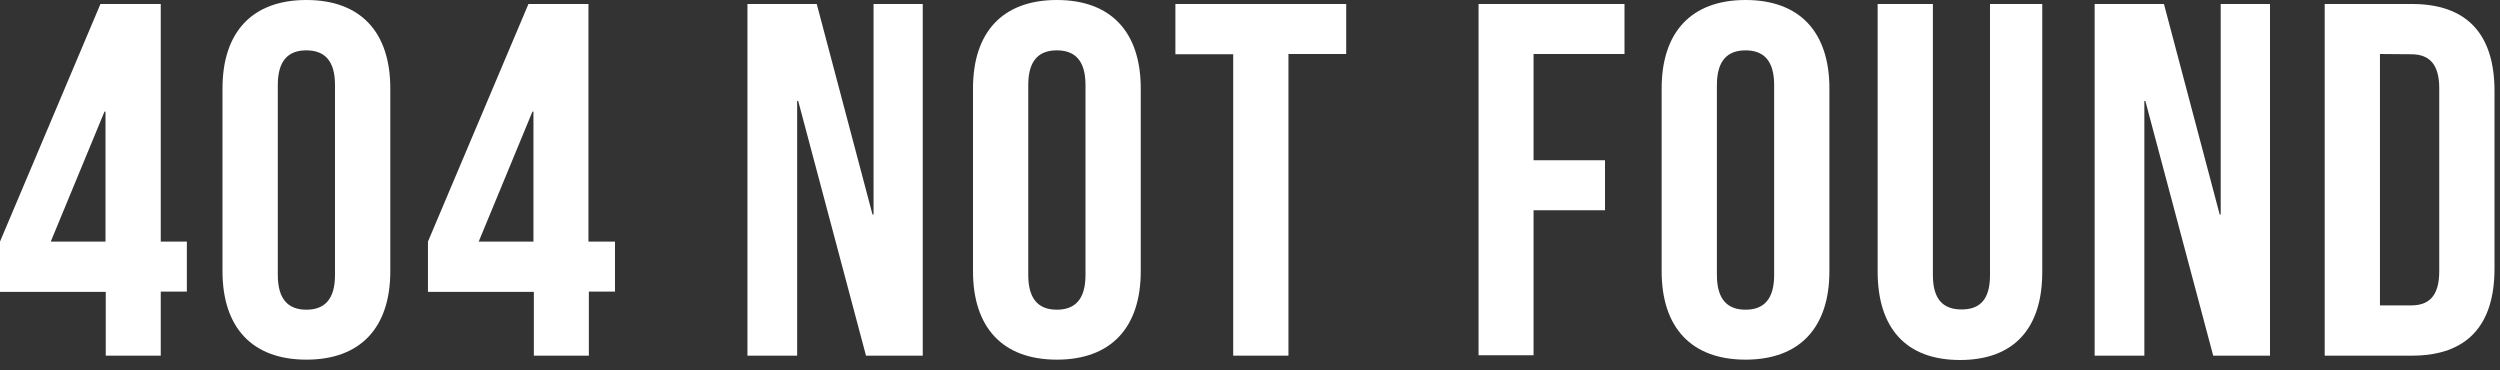
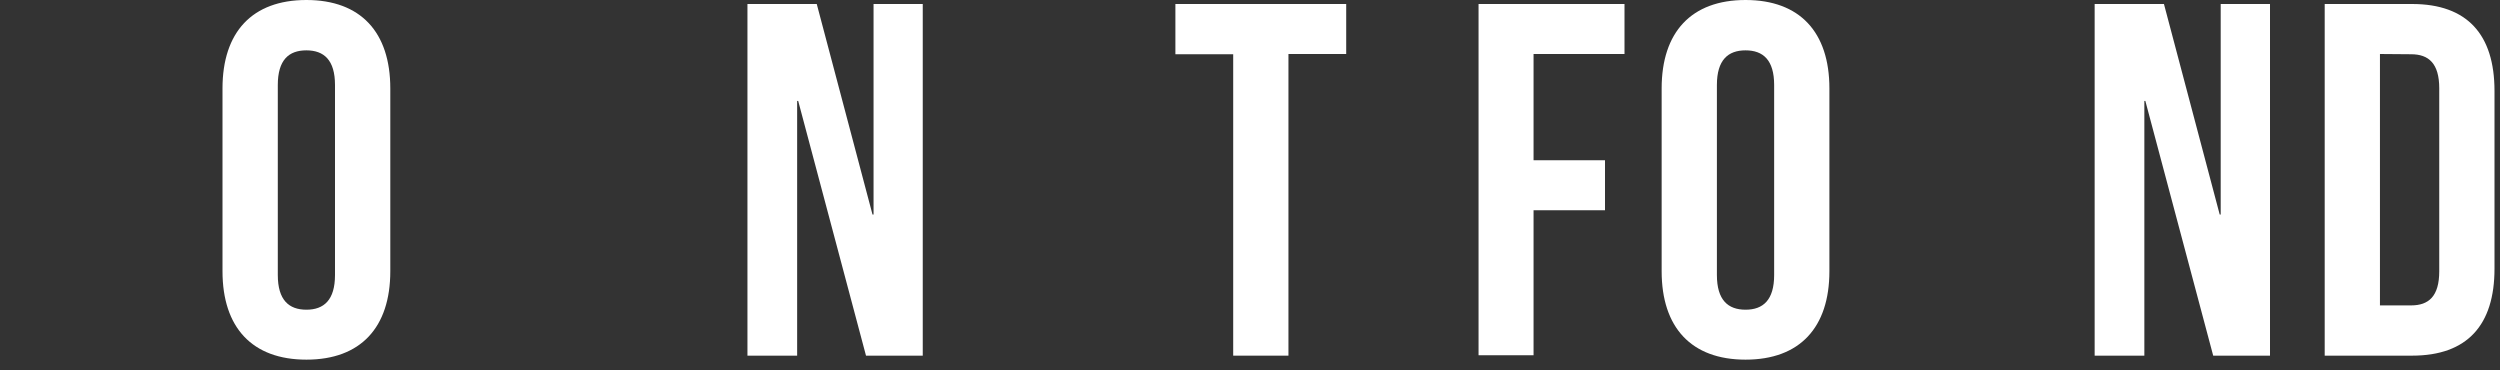
<svg xmlns="http://www.w3.org/2000/svg" viewBox="0 0 500 74">
  <rect x="0" y="0" width="500" height="74" fill="#333333" stroke="none" />
  <defs>
    <style>.cls-1{fill:#fff;}</style>
  </defs>
  <g id="D3-2" data-name="D3">
-     <path class="cls-1" d="M0,48.32,20.09.8H32.15V48.32h5.22v10H32.15V71.13h-11V58.37H0Zm21.1,0v-26h-.2l-10.75,26Z" />
    <path class="cls-1" d="M44.5,17.68C44.5,6.43,50.43,0,61.28,0S78.06,6.43,78.06,17.68V54.25c0,11.25-5.93,17.68-16.78,17.68S44.5,65.5,44.5,54.25ZM55.56,55c0,5,2.21,6.94,5.72,6.94S67,60,67,55V17c0-5-2.21-6.93-5.73-6.93S55.56,12,55.56,17Z" />
-     <path class="cls-1" d="M85.59,48.32,105.69.8h12V48.32H123v10h-5.23V71.13h-11V58.37H85.59Zm21.1,0v-26h-.2l-10.75,26Z" />
    <path class="cls-1" d="M159.64,20.19h-.21V71.13h-9.94V.8h13.86L174.5,42.9h.21V.8h9.84V71.13H173.2Z" />
-     <path class="cls-1" d="M194.6,17.68C194.6,6.43,200.52,0,211.37,0s16.78,6.43,16.78,17.68V54.25c0,11.25-5.93,17.68-16.78,17.68S194.6,65.5,194.6,54.25ZM205.65,55c0,5,2.21,6.94,5.72,6.94S217.1,60,217.1,55V17c0-5-2.21-6.93-5.73-6.93S205.65,12,205.65,17Z" />
    <path class="cls-1" d="M235.08.8h34.16v10H257.69V71.13H246.64V10.85H235.08Z" />
    <path class="cls-1" d="M306.71,32.05H321v10H306.71v29h-11V.8H324.9v10H306.71Z" />
    <path class="cls-1" d="M332.33,17.68C332.33,6.43,338.26,0,349.11,0s16.77,6.43,16.77,17.68V54.25c0,11.25-5.92,17.68-16.77,17.68s-16.78-6.43-16.78-17.68ZM343.38,55c0,5,2.21,6.94,5.73,6.94S354.83,60,354.83,55V17c0-5-2.21-6.93-5.72-6.93S343.38,12,343.38,17Z" />
-     <path class="cls-1" d="M386.58.8V55.05c0,5,2.21,6.84,5.73,6.84S398,60.08,398,55.05V.8h10.45V54.35C408.48,65.6,402.85,72,392,72s-16.47-6.43-16.47-17.68V.8Z" />
    <path class="cls-1" d="M429.07,20.19h-.2V71.13h-9.94V.8h13.86l11.15,42.1h.2V.8H454V71.13H442.64Z" />
    <path class="cls-1" d="M464.94.8h17.48c11.05,0,16.48,6.13,16.48,17.38V53.75c0,11.25-5.43,17.38-16.48,17.38H464.94Zm11.05,10V61.08h6.23c3.52,0,5.63-1.81,5.63-6.83V17.68c0-5-2.11-6.83-5.63-6.83Z" />
  </g>
</svg>